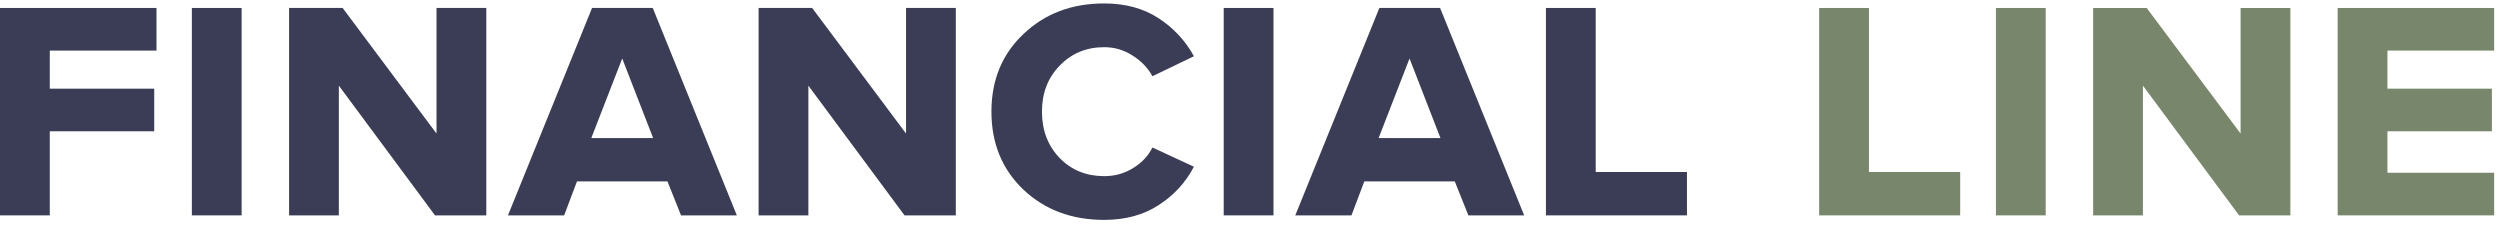
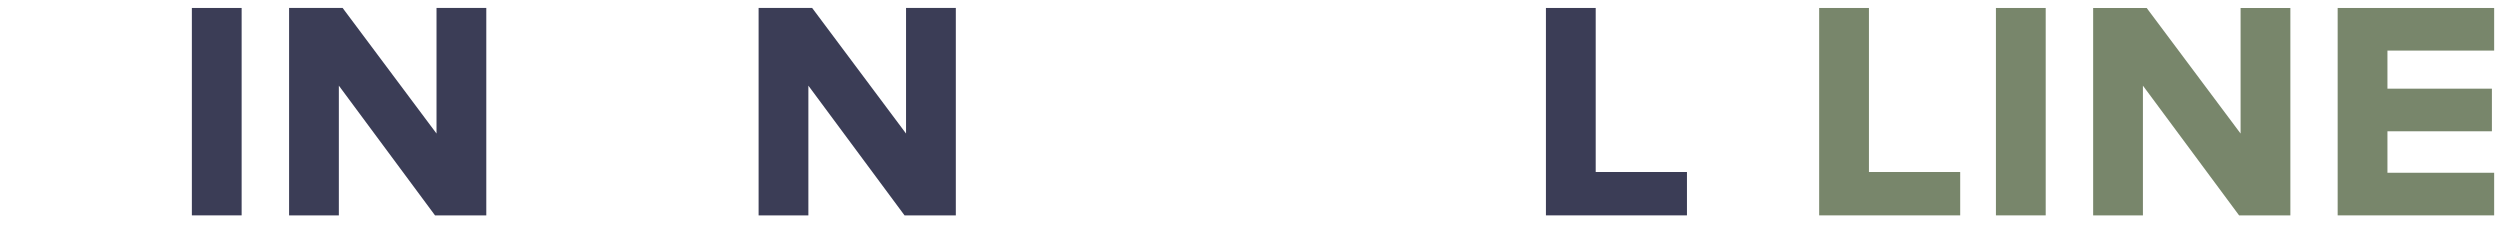
<svg xmlns="http://www.w3.org/2000/svg" width="231" height="21" viewBox="0 0 231 21" fill="none">
-   <path d="M4.599 19.9H0V0.736H14.46V4.674H4.599V8.193H14.251V12.13H4.599V19.9Z" fill="#3B3D56" />
  <path d="M22.327 19.9H17.728V0.736H22.327V19.9Z" fill="#3B3D56" />
  <path d="M44.934 19.9H40.195L31.31 7.914V19.9H26.711V0.736H31.659L40.334 12.339V0.736H44.934V19.9Z" fill="#3B3D56" />
-   <path d="M54.705 0.736H60.315L68.085 19.9H62.928L61.674 16.764H53.312L52.127 19.9H46.935L54.705 0.736ZM60.35 12.757L57.493 5.405L54.636 12.757H60.35Z" fill="#3B3D56" />
  <path d="M88.318 19.9H83.579L74.694 7.914V19.9H70.095V0.736H75.043L83.718 12.339V0.736H88.318V19.9Z" fill="#3B3D56" />
-   <path d="M102.026 20.318C99.03 20.318 96.544 19.389 94.57 17.531C92.595 15.649 91.608 13.245 91.608 10.318C91.608 7.392 92.595 4.999 94.57 3.141C96.544 1.259 99.03 0.318 102.026 0.318C103.978 0.318 105.65 0.771 107.044 1.677C108.437 2.583 109.529 3.756 110.319 5.196L106.486 7.043C106.045 6.253 105.429 5.615 104.64 5.127C103.85 4.616 102.979 4.36 102.026 4.36C100.377 4.36 99.007 4.929 97.915 6.067C96.823 7.182 96.277 8.599 96.277 10.318C96.277 12.037 96.823 13.466 97.915 14.604C99.007 15.719 100.377 16.276 102.026 16.276C103.002 16.276 103.885 16.033 104.674 15.545C105.487 15.057 106.091 14.418 106.486 13.629L110.319 15.405C109.552 16.869 108.461 18.054 107.044 18.959C105.65 19.865 103.978 20.318 102.026 20.318Z" fill="#3B3D56" />
-   <path d="M117.67 19.9H113.07V0.736H117.67V19.9Z" fill="#3B3D56" />
-   <path d="M127.454 0.736H133.064L140.834 19.9H135.677L134.423 16.764H126.06L124.876 19.9H119.684L127.454 0.736ZM133.099 12.757L130.241 5.405L127.384 12.757H133.099Z" fill="#3B3D56" />
  <path d="M155.875 19.9H142.844V0.736H147.443V15.893H155.875V19.9Z" fill="#3B3D56" />
  <path d="M181.122 19.9H168.091V0.737H172.69V15.893H181.122V19.9Z" fill="#78866B" />
  <path d="M189.023 19.9H184.424V0.737H189.023V19.9Z" fill="#78866B" />
  <path d="M211.63 19.9H206.891L198.006 7.914V19.9H193.407V0.737H198.354L207.03 12.339V0.737H211.63V19.9Z" fill="#78866B" />
  <path d="M230.46 19.9H216V0.737H230.46V4.674H220.6V8.193H230.251V12.13H220.6V15.963H230.46V19.9Z" fill="#78866B" />
</svg>